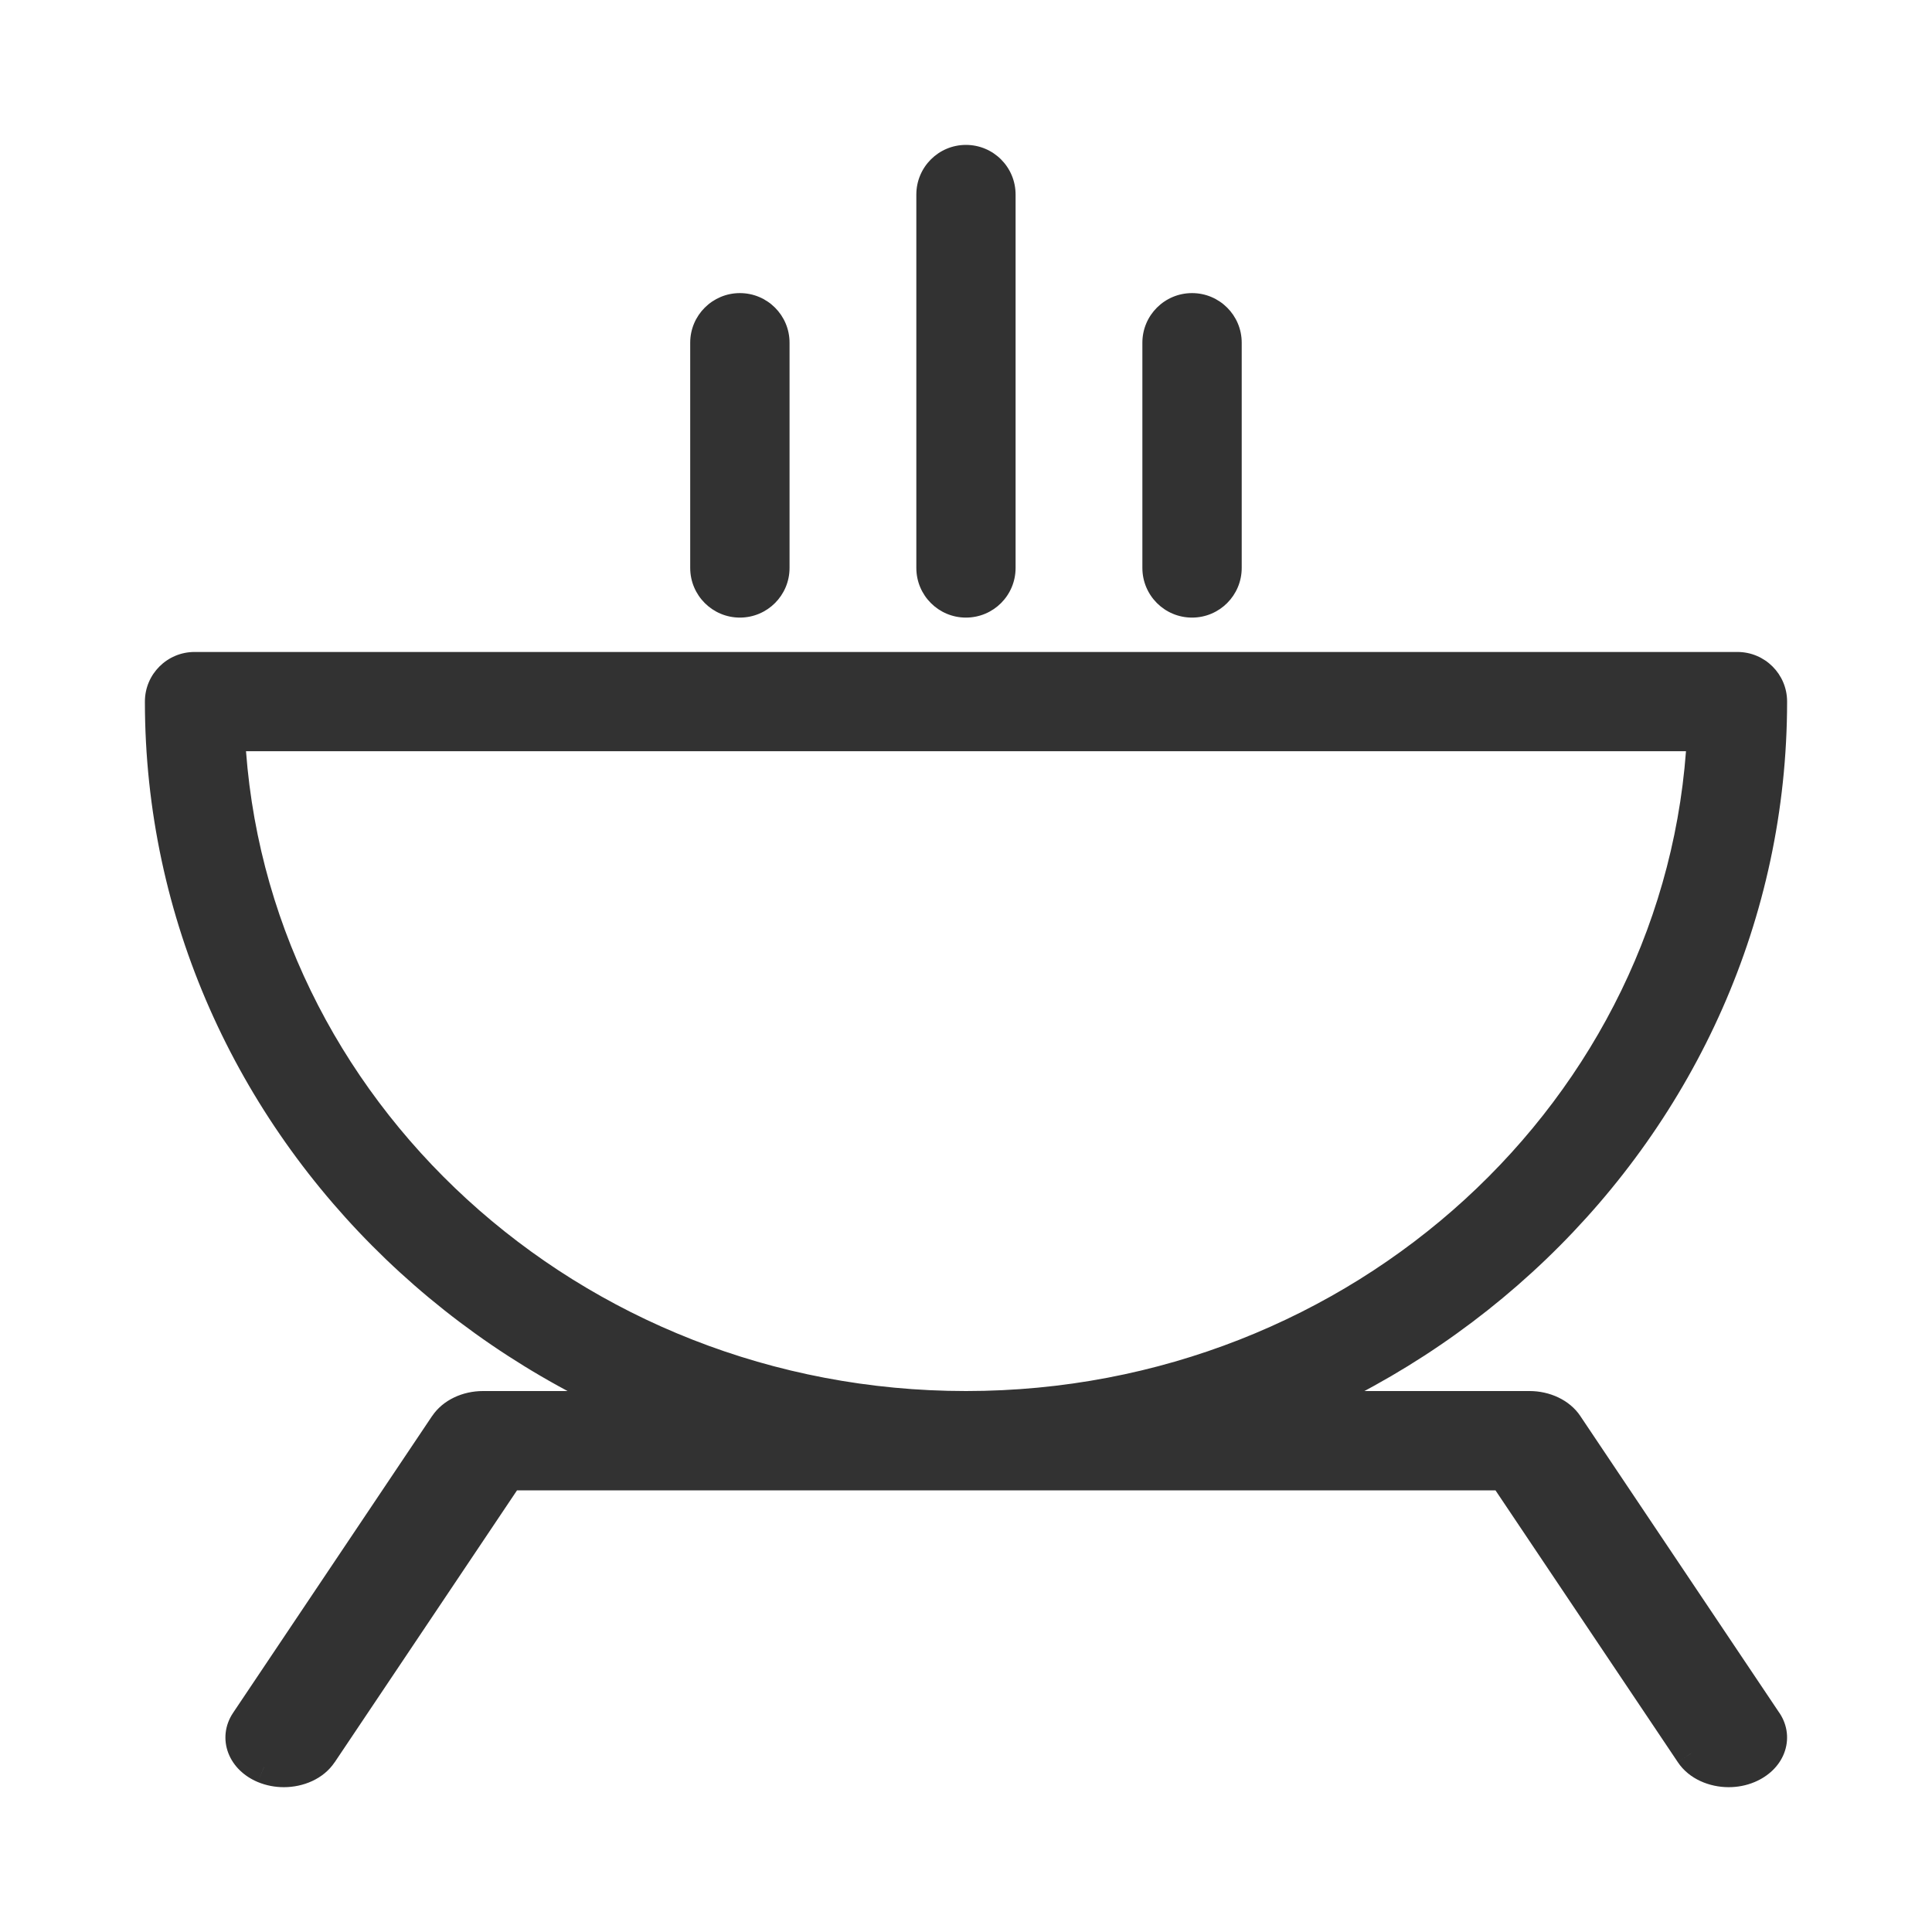
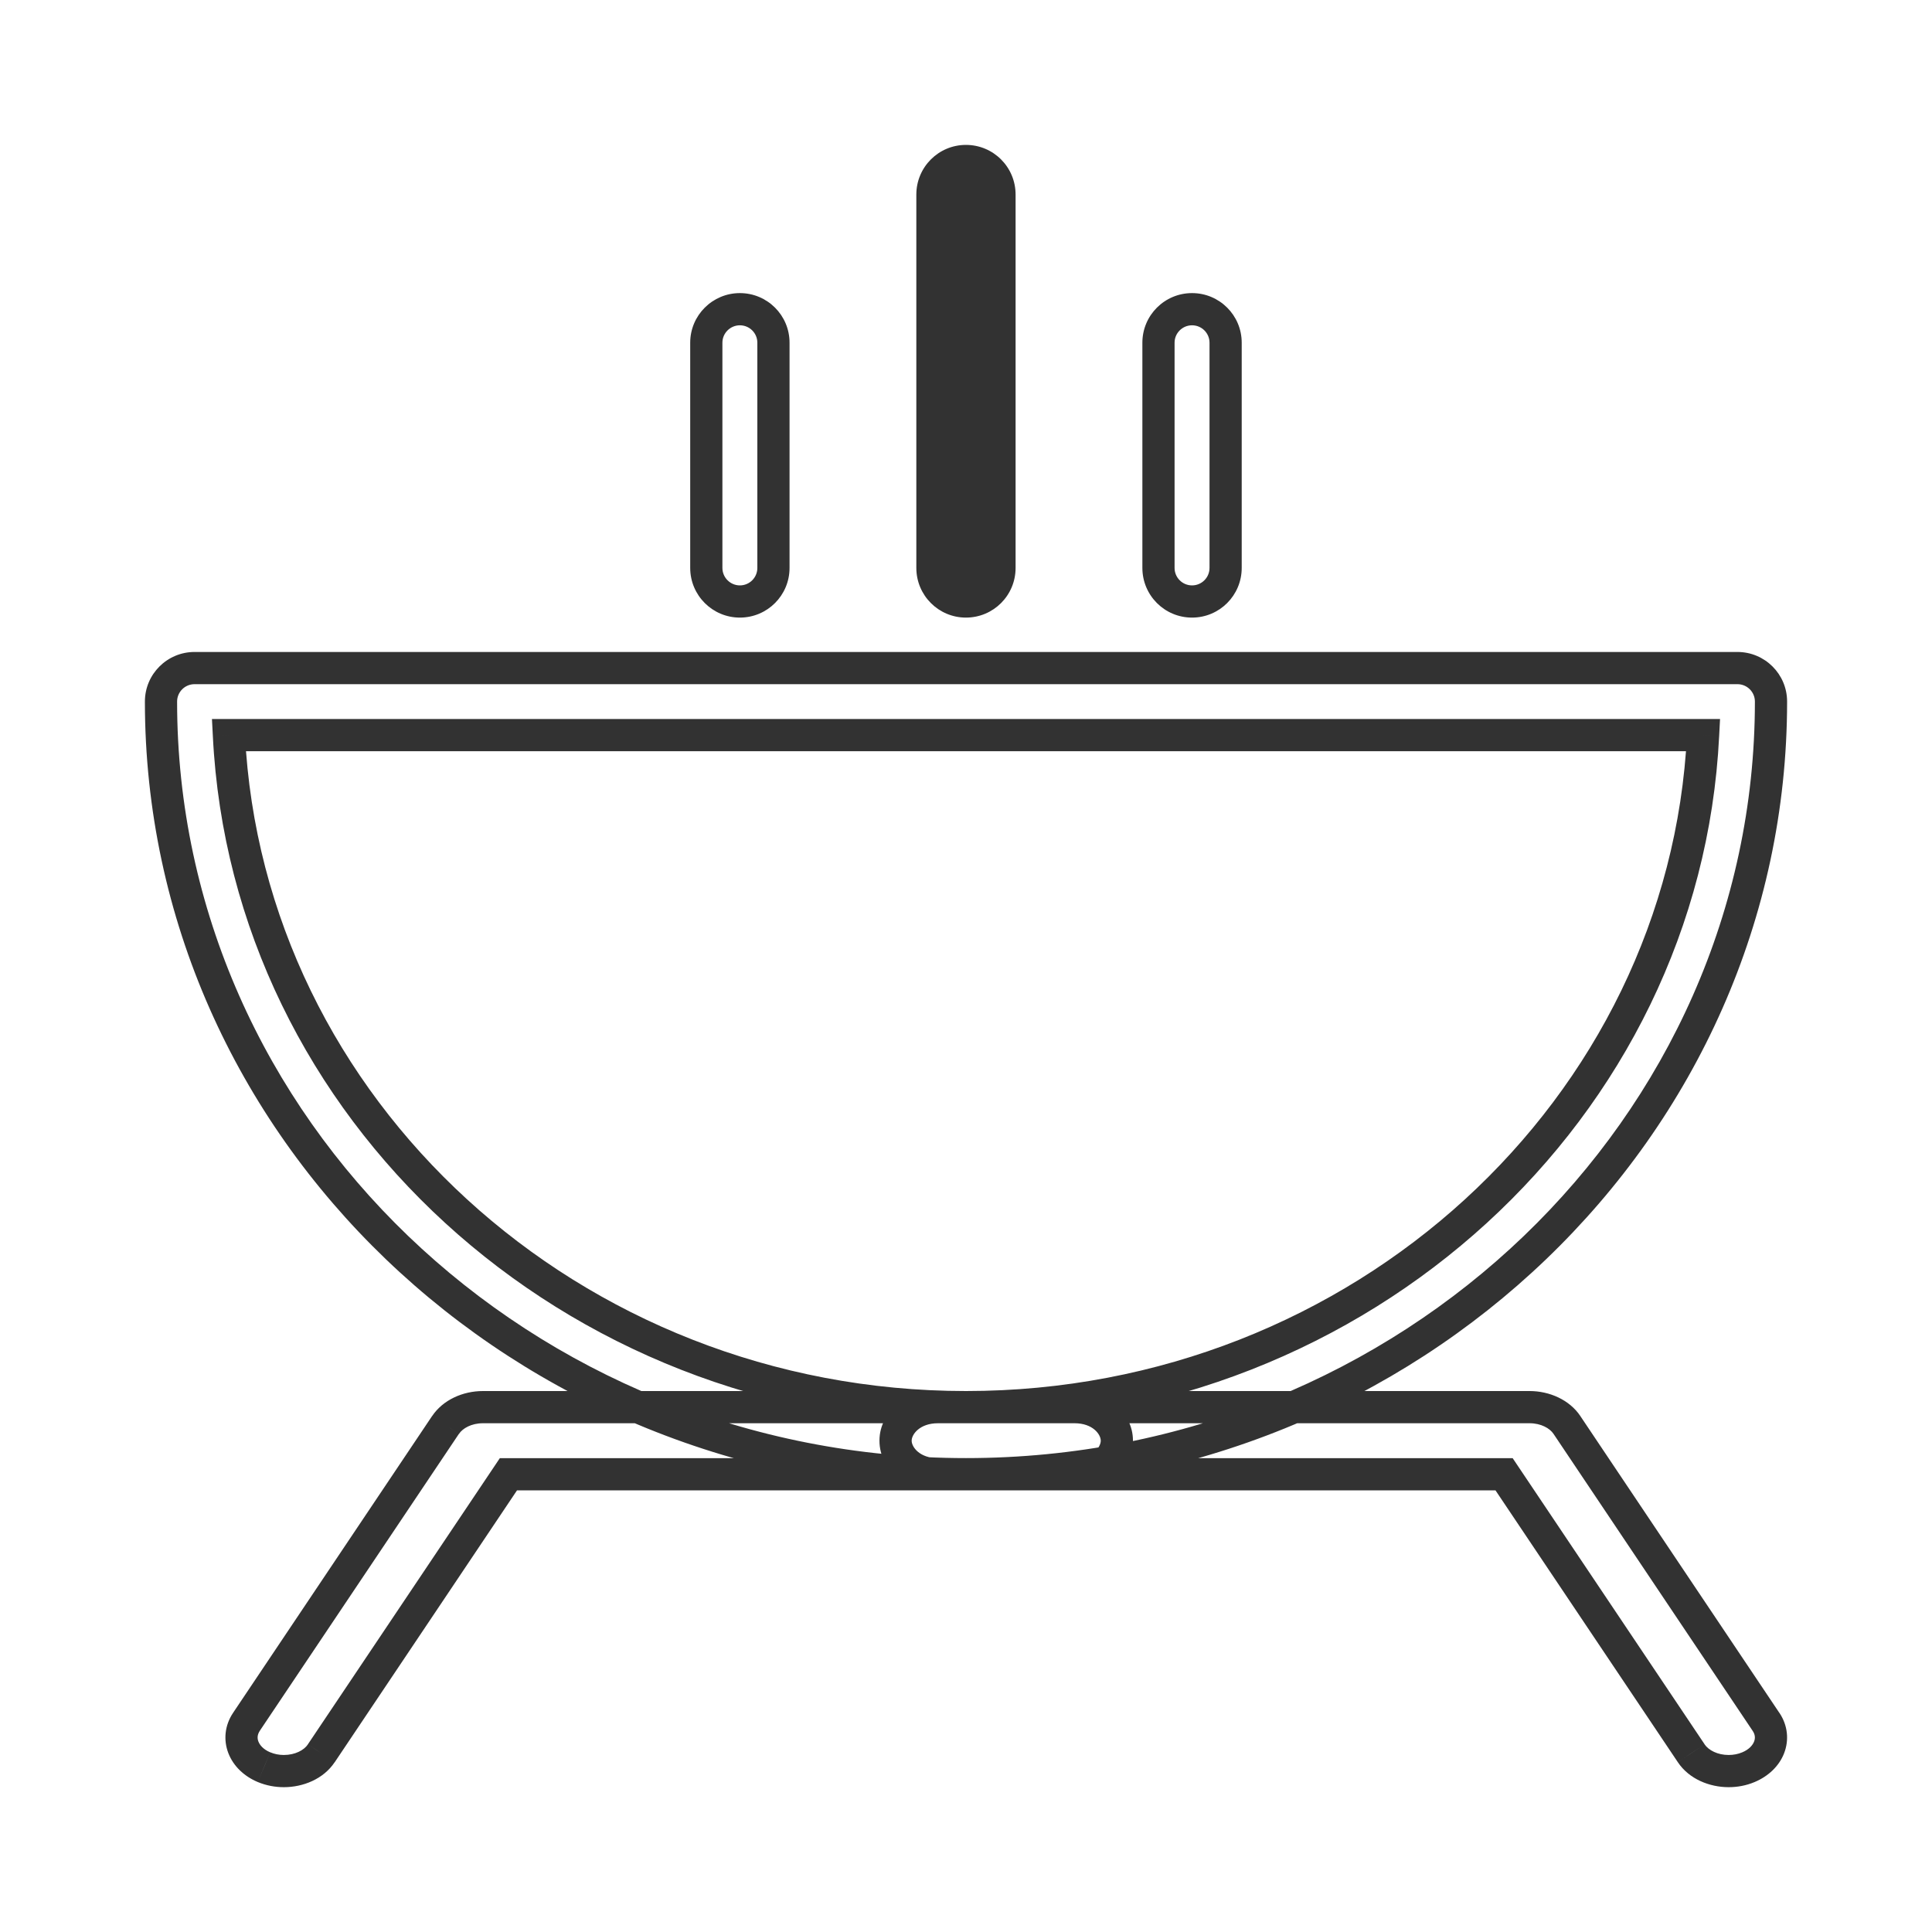
<svg xmlns="http://www.w3.org/2000/svg" width="24" height="24" viewBox="0 0 24 24" fill="none">
-   <path d="M12 18.313C6.486 18.313 2 14.008 2 8.715C2 8.485 2.187 8.299 2.417 8.299H21.583C21.814 8.299 22 8.485 22 8.715C22 14.008 17.514 18.313 12 18.313ZM2.843 9.132C3.072 13.772 7.092 17.48 12 17.48C16.908 17.48 20.928 13.772 21.157 9.132H2.843Z" fill="#323232" />
-   <path d="M3.526 22.001C3.443 22.001 3.359 21.986 3.28 21.953C3.023 21.845 2.925 21.593 3.061 21.389L5.534 17.702C5.625 17.566 5.804 17.48 5.999 17.48H13.348C13.639 17.48 13.874 17.667 13.874 17.897C13.874 18.128 13.639 18.314 13.348 18.314H6.316L3.991 21.78C3.897 21.921 3.715 22.001 3.526 22.001Z" fill="#323232" />
-   <path d="M21.474 22.001C21.286 22.001 21.103 21.921 21.009 21.78L18.684 18.314H11.652C11.361 18.314 11.125 18.128 11.125 17.897C11.125 17.667 11.361 17.48 11.652 17.48H19.001C19.195 17.48 19.374 17.566 19.465 17.702L21.938 21.389C22.075 21.592 21.977 21.845 21.72 21.953C21.642 21.985 21.557 22.001 21.474 22.001Z" fill="#323232" />
-   <path d="M14.808 7.472C14.578 7.472 14.391 7.285 14.391 7.055V4.257C14.391 4.027 14.578 3.841 14.808 3.841C15.038 3.841 15.225 4.027 15.225 4.257V7.055C15.225 7.285 15.038 7.472 14.808 7.472Z" fill="#323232" />
  <path d="M11.999 7.472C11.77 7.472 11.583 7.285 11.583 7.055V2.417C11.583 2.187 11.77 2 11.999 2C12.23 2 12.416 2.187 12.416 2.417V7.055C12.416 7.285 12.23 7.472 11.999 7.472Z" fill="#323232" />
-   <path d="M9.191 7.472C8.961 7.472 8.774 7.285 8.774 7.055V4.257C8.774 4.027 8.961 3.841 9.191 3.841C9.421 3.841 9.608 4.027 9.608 4.257V7.055C9.608 7.285 9.421 7.472 9.191 7.472Z" fill="#323232" />
  <path d="M2.843 9.132V8.932H2.633L2.644 9.142L2.843 9.132ZM21.157 9.132L21.356 9.142L21.367 8.932H21.157V9.132ZM3.28 21.953L3.358 21.768L3.357 21.768L3.28 21.953ZM3.061 21.389L2.895 21.278L2.895 21.278L3.061 21.389ZM5.534 17.702L5.7 17.813L5.701 17.813L5.534 17.702ZM6.316 18.314V18.114H6.209L6.15 18.202L6.316 18.314ZM3.991 21.78L3.825 21.668L3.825 21.669L3.991 21.78ZM21.009 21.78L21.175 21.669L21.175 21.668L21.009 21.78ZM18.684 18.314L18.85 18.202L18.791 18.114H18.684V18.314ZM19.465 17.702L19.299 17.813L19.299 17.813L19.465 17.702ZM21.938 21.389L21.772 21.501L21.772 21.501L21.938 21.389ZM21.72 21.953L21.797 22.137L21.797 22.137L21.72 21.953ZM12 18.113C6.589 18.113 2.2 13.889 2.2 8.715H1.8C1.8 14.126 6.384 18.513 12 18.513V18.113ZM2.2 8.715C2.2 8.596 2.297 8.499 2.417 8.499V8.099C2.076 8.099 1.8 8.375 1.8 8.715H2.2ZM2.417 8.499H21.583V8.099H2.417V8.499ZM21.583 8.499C21.703 8.499 21.8 8.596 21.8 8.715H22.2C22.2 8.375 21.924 8.099 21.583 8.099V8.499ZM21.8 8.715C21.8 13.889 17.411 18.113 12 18.113V18.513C17.616 18.513 22.2 14.126 22.2 8.715H21.8ZM2.644 9.142C2.878 13.896 6.992 17.68 12 17.68V17.28C7.191 17.28 3.266 13.649 3.043 9.122L2.644 9.142ZM12 17.68C17.008 17.68 21.122 13.896 21.356 9.142L20.957 9.122C20.734 13.649 16.809 17.28 12 17.28V17.68ZM21.157 8.932H2.843V9.332H21.157V8.932ZM3.526 21.801C3.467 21.801 3.41 21.79 3.358 21.768L3.202 22.137C3.308 22.181 3.418 22.201 3.526 22.201V21.801ZM3.357 21.768C3.271 21.732 3.227 21.678 3.21 21.634C3.194 21.593 3.196 21.548 3.228 21.5L2.895 21.278C2.791 21.434 2.774 21.616 2.837 21.779C2.899 21.939 3.031 22.065 3.202 22.137L3.357 21.768ZM3.227 21.501L5.7 17.813L5.368 17.59L2.895 21.278L3.227 21.501ZM5.701 17.813C5.747 17.743 5.856 17.68 5.999 17.68V17.28C5.752 17.28 5.504 17.388 5.368 17.591L5.701 17.813ZM5.999 17.68H13.348V17.28H5.999V17.68ZM13.348 17.68C13.575 17.68 13.674 17.818 13.674 17.897H14.074C14.074 17.515 13.703 17.28 13.348 17.28V17.68ZM13.674 17.897C13.674 17.976 13.575 18.114 13.348 18.114V18.514C13.703 18.514 14.074 18.279 14.074 17.897H13.674ZM13.348 18.114H6.316V18.514H13.348V18.114ZM6.15 18.202L3.825 21.668L4.158 21.891L6.482 18.425L6.15 18.202ZM3.825 21.669C3.777 21.741 3.666 21.801 3.526 21.801V22.201C3.764 22.201 4.018 22.101 4.158 21.89L3.825 21.669ZM21.474 21.801C21.335 21.801 21.224 21.741 21.175 21.669L20.843 21.891C20.983 22.101 21.237 22.201 21.474 22.201V21.801ZM21.175 21.668L18.85 18.202L18.518 18.425L20.843 21.891L21.175 21.668ZM18.684 18.114H11.652V18.514H18.684V18.114ZM11.652 18.114C11.425 18.114 11.325 17.976 11.325 17.897H10.925C10.925 18.279 11.297 18.514 11.652 18.514V18.114ZM11.325 17.897C11.325 17.818 11.425 17.68 11.652 17.68V17.28C11.297 17.28 10.925 17.515 10.925 17.897H11.325ZM11.652 17.68H19.001V17.28H11.652V17.68ZM19.001 17.68C19.143 17.68 19.253 17.743 19.299 17.813L19.632 17.591C19.496 17.388 19.247 17.28 19.001 17.28V17.68ZM19.299 17.813L21.772 21.501L22.104 21.278L19.631 17.59L19.299 17.813ZM21.772 21.501C21.804 21.548 21.806 21.593 21.79 21.634C21.773 21.678 21.729 21.732 21.643 21.768L21.797 22.137C21.968 22.065 22.101 21.939 22.163 21.779C22.226 21.616 22.209 21.433 22.104 21.277L21.772 21.501ZM21.643 21.768C21.591 21.79 21.533 21.801 21.474 21.801V22.201C21.582 22.201 21.693 22.181 21.797 22.137L21.643 21.768ZM14.808 7.272C14.688 7.272 14.591 7.175 14.591 7.055H14.191C14.191 7.396 14.467 7.672 14.808 7.672V7.272ZM14.591 7.055V4.257H14.191V7.055H14.591ZM14.591 4.257C14.591 4.138 14.688 4.041 14.808 4.041V3.641C14.467 3.641 14.191 3.917 14.191 4.257H14.591ZM14.808 4.041C14.928 4.041 15.025 4.138 15.025 4.257H15.425C15.425 3.917 15.149 3.641 14.808 3.641V4.041ZM15.025 4.257V7.055H15.425V4.257H15.025ZM15.025 7.055C15.025 7.175 14.928 7.272 14.808 7.272V7.672C15.149 7.672 15.425 7.396 15.425 7.055H15.025ZM11.999 7.272C11.88 7.272 11.783 7.175 11.783 7.055H11.383C11.383 7.396 11.659 7.672 11.999 7.672V7.272ZM11.783 7.055V2.417H11.383V7.055H11.783ZM11.783 2.417C11.783 2.297 11.88 2.2 11.999 2.2V1.8C11.659 1.8 11.383 2.076 11.383 2.417H11.783ZM11.999 2.2C12.119 2.2 12.216 2.297 12.216 2.417H12.616C12.616 2.076 12.341 1.8 11.999 1.8V2.2ZM12.216 2.417V7.055H12.616V2.417H12.216ZM12.216 7.055C12.216 7.175 12.119 7.272 11.999 7.272V7.672C12.341 7.672 12.616 7.396 12.616 7.055H12.216ZM9.191 7.272C9.072 7.272 8.974 7.175 8.974 7.055H8.574C8.574 7.396 8.851 7.672 9.191 7.672V7.272ZM8.974 7.055V4.257H8.574V7.055H8.974ZM8.974 4.257C8.974 4.138 9.072 4.041 9.191 4.041V3.641C8.851 3.641 8.574 3.917 8.574 4.257H8.974ZM9.191 4.041C9.311 4.041 9.408 4.138 9.408 4.257H9.808C9.808 3.917 9.532 3.641 9.191 3.641V4.041ZM9.408 4.257V7.055H9.808V4.257H9.408ZM9.408 7.055C9.408 7.175 9.311 7.272 9.191 7.272V7.672C9.532 7.672 9.808 7.396 9.808 7.055H9.408Z" fill="#323232" />
</svg>